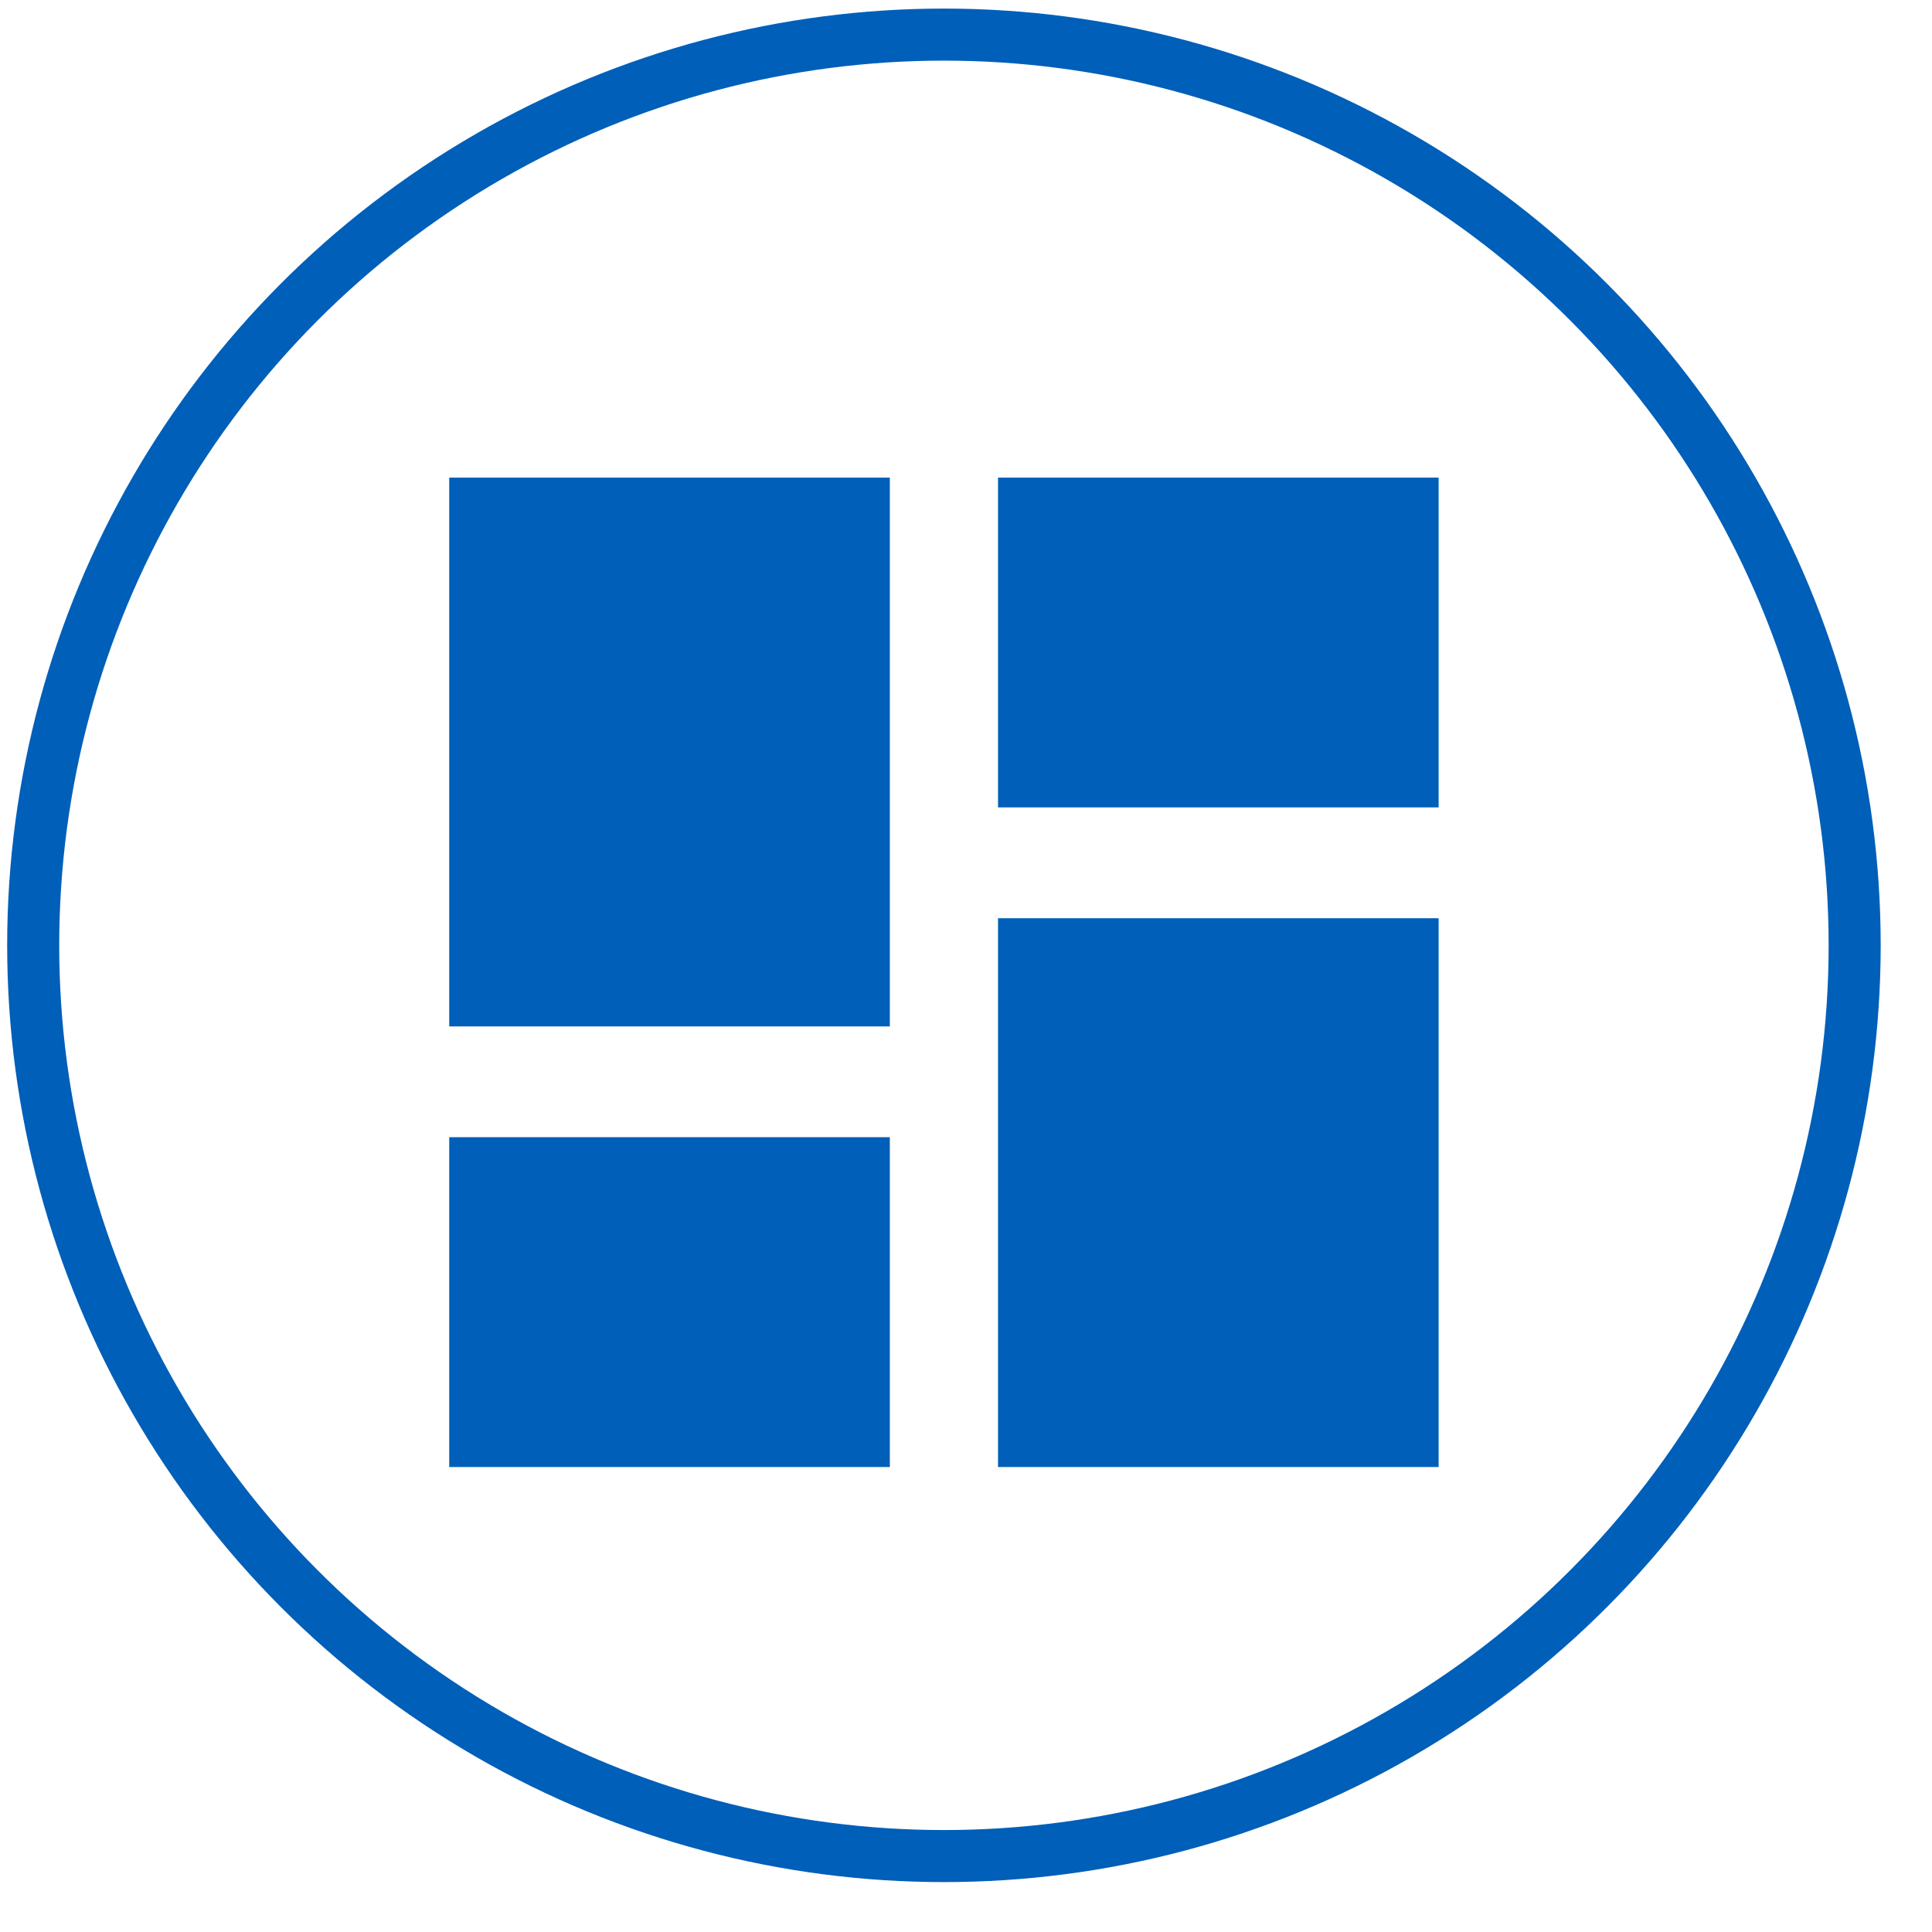
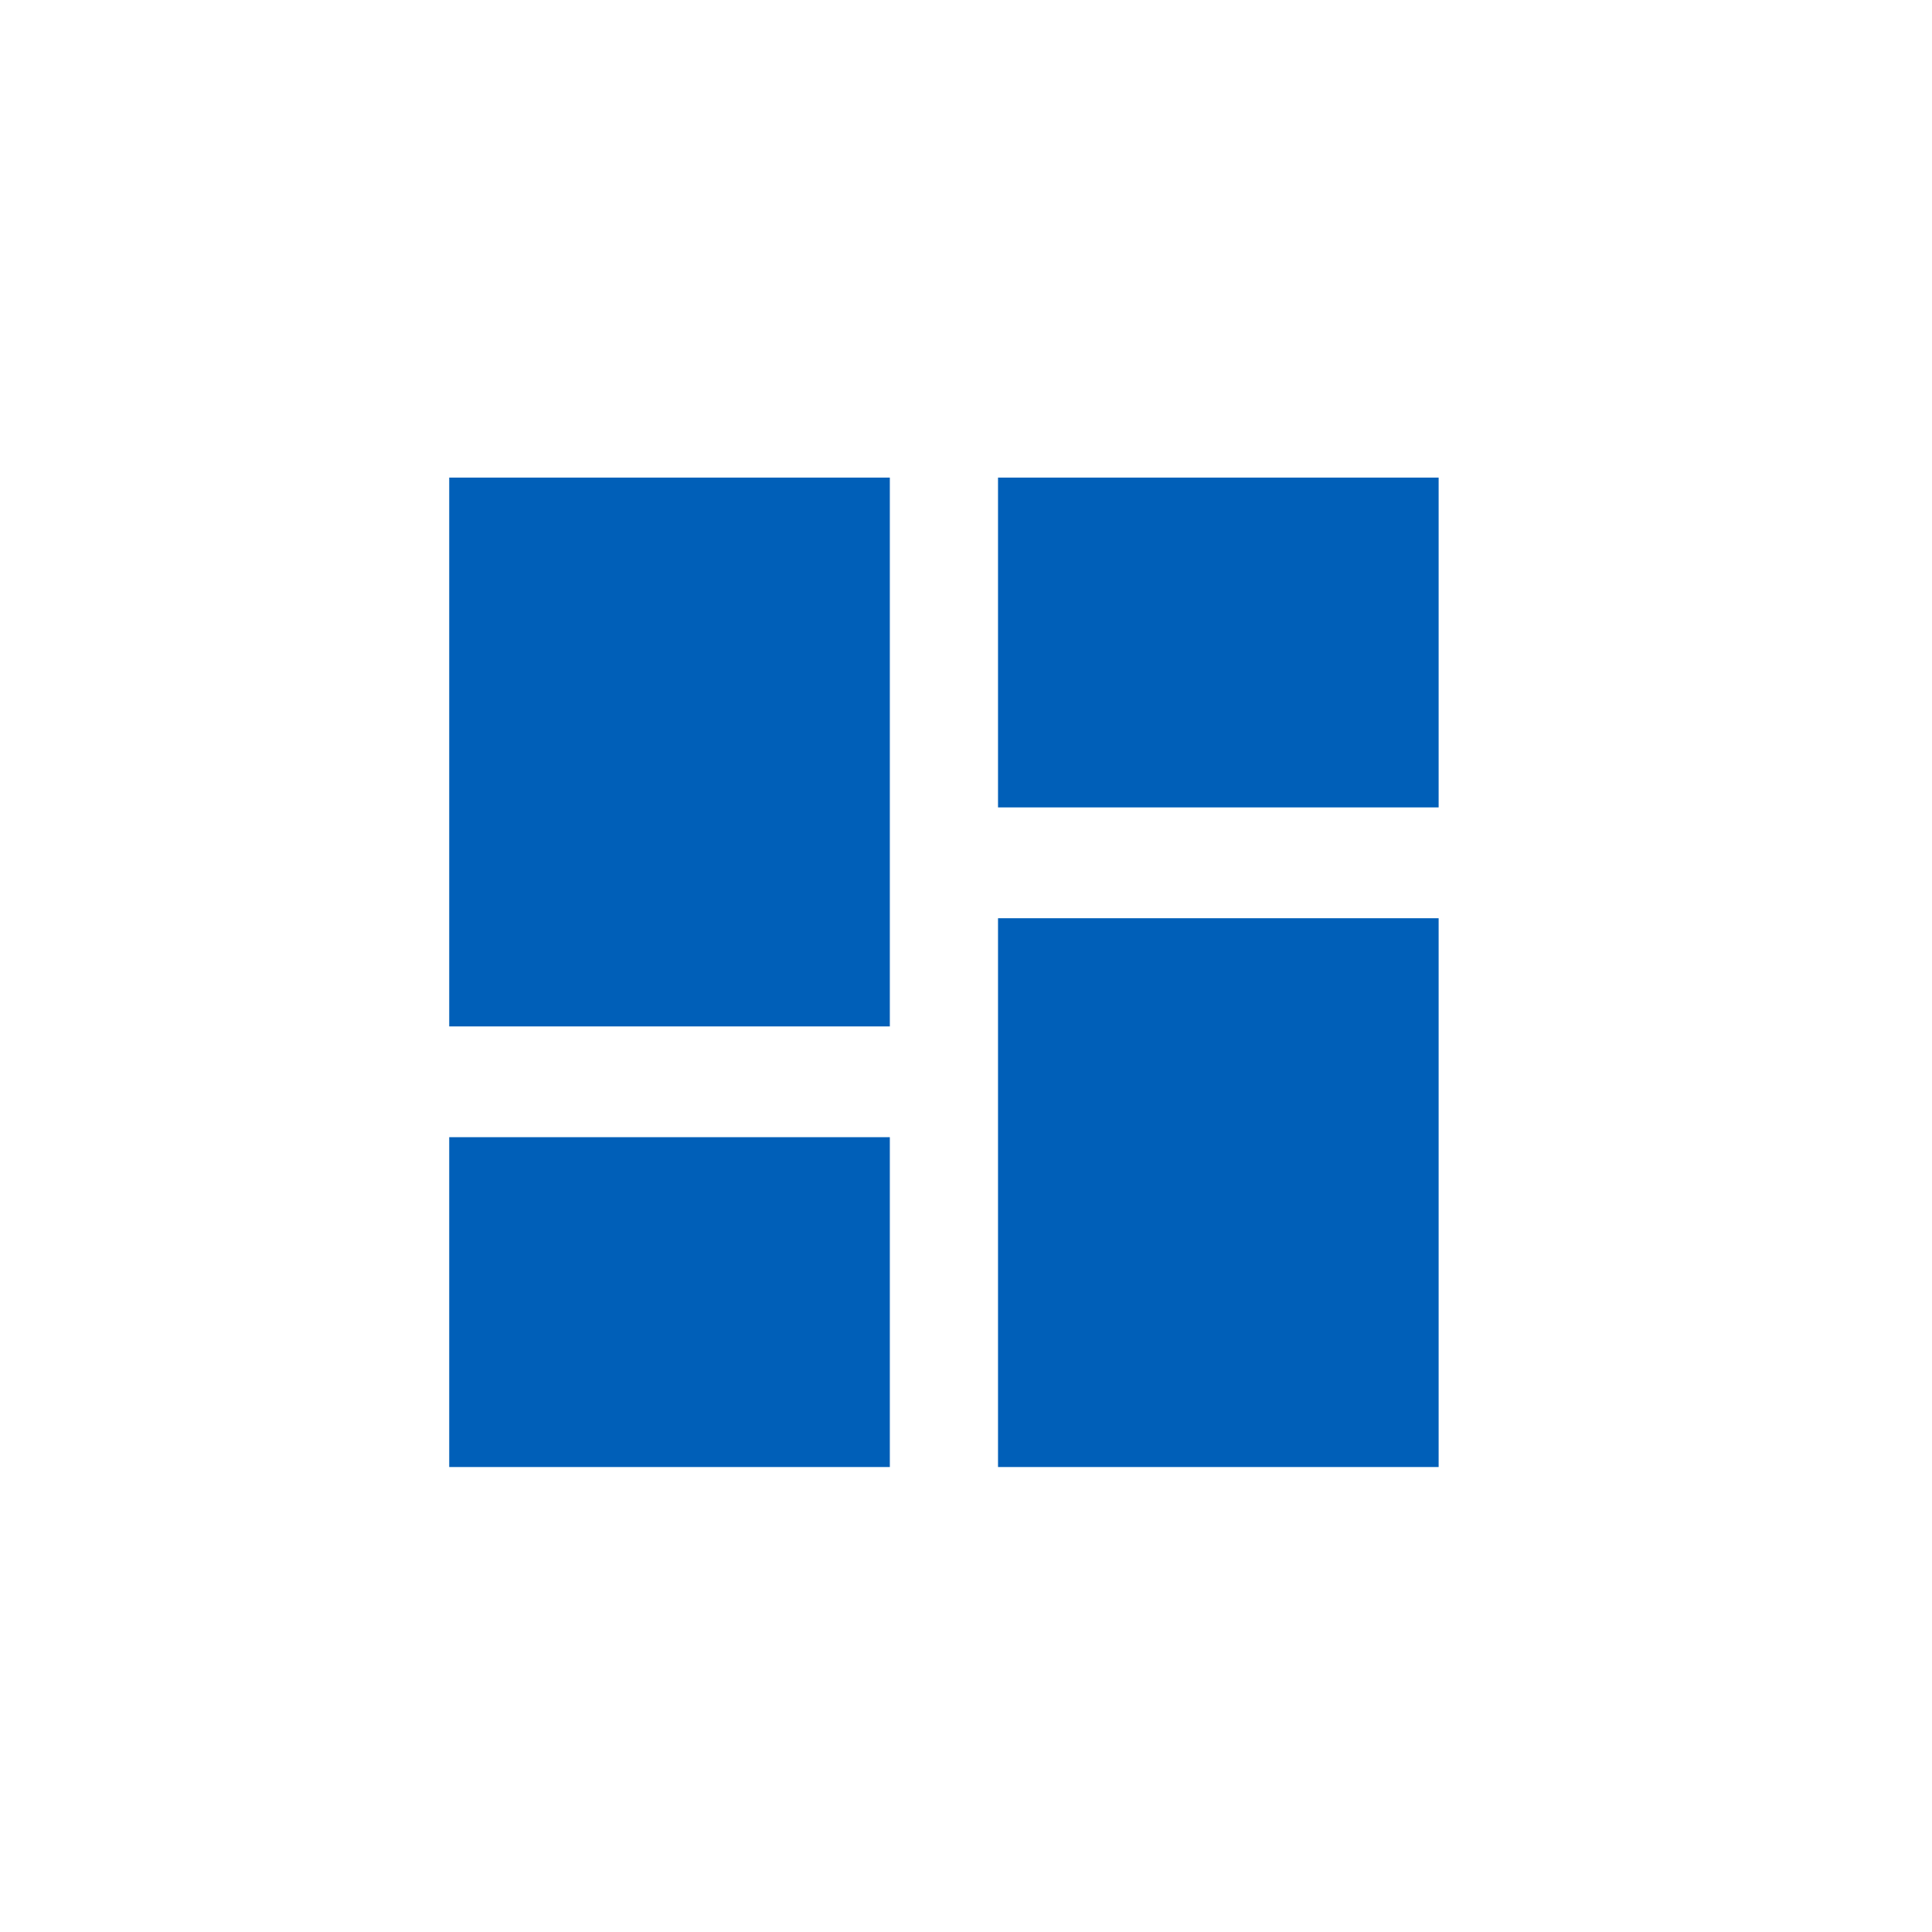
<svg xmlns="http://www.w3.org/2000/svg" width="33" height="33" viewBox="0 0 33 33" fill="none">
-   <circle cx="16.123" cy="16.147" r="15.556" stroke="#005FB8" stroke-width="0.889" />
  <mask id="mask0_84_23549" style="mask-type:alpha" maskUnits="userSpaceOnUse" x="5" y="5" width="22" height="22">
    <rect x="5.456" y="5.48" width="21.333" height="21.333" fill="#D9D9D9" />
  </mask>
  <g mask="url(#mask0_84_23549)">
-     <path d="M17.047 8.158H24.573V13.791H17.047V8.158ZM17.047 25.058V15.684H24.573V25.058H17.047ZM7.673 25.058V19.424H15.199V25.058H7.673ZM7.673 17.532V8.158H15.199V17.532H7.673V17.532Z" fill="#005FB8" />
+     <path d="M17.047 8.158H24.573V13.791H17.047V8.158ZM17.047 25.058V15.684H24.573V25.058H17.047ZM7.673 25.058V19.424H15.199V25.058ZM7.673 17.532V8.158H15.199V17.532H7.673V17.532Z" fill="#005FB8" />
  </g>
</svg>